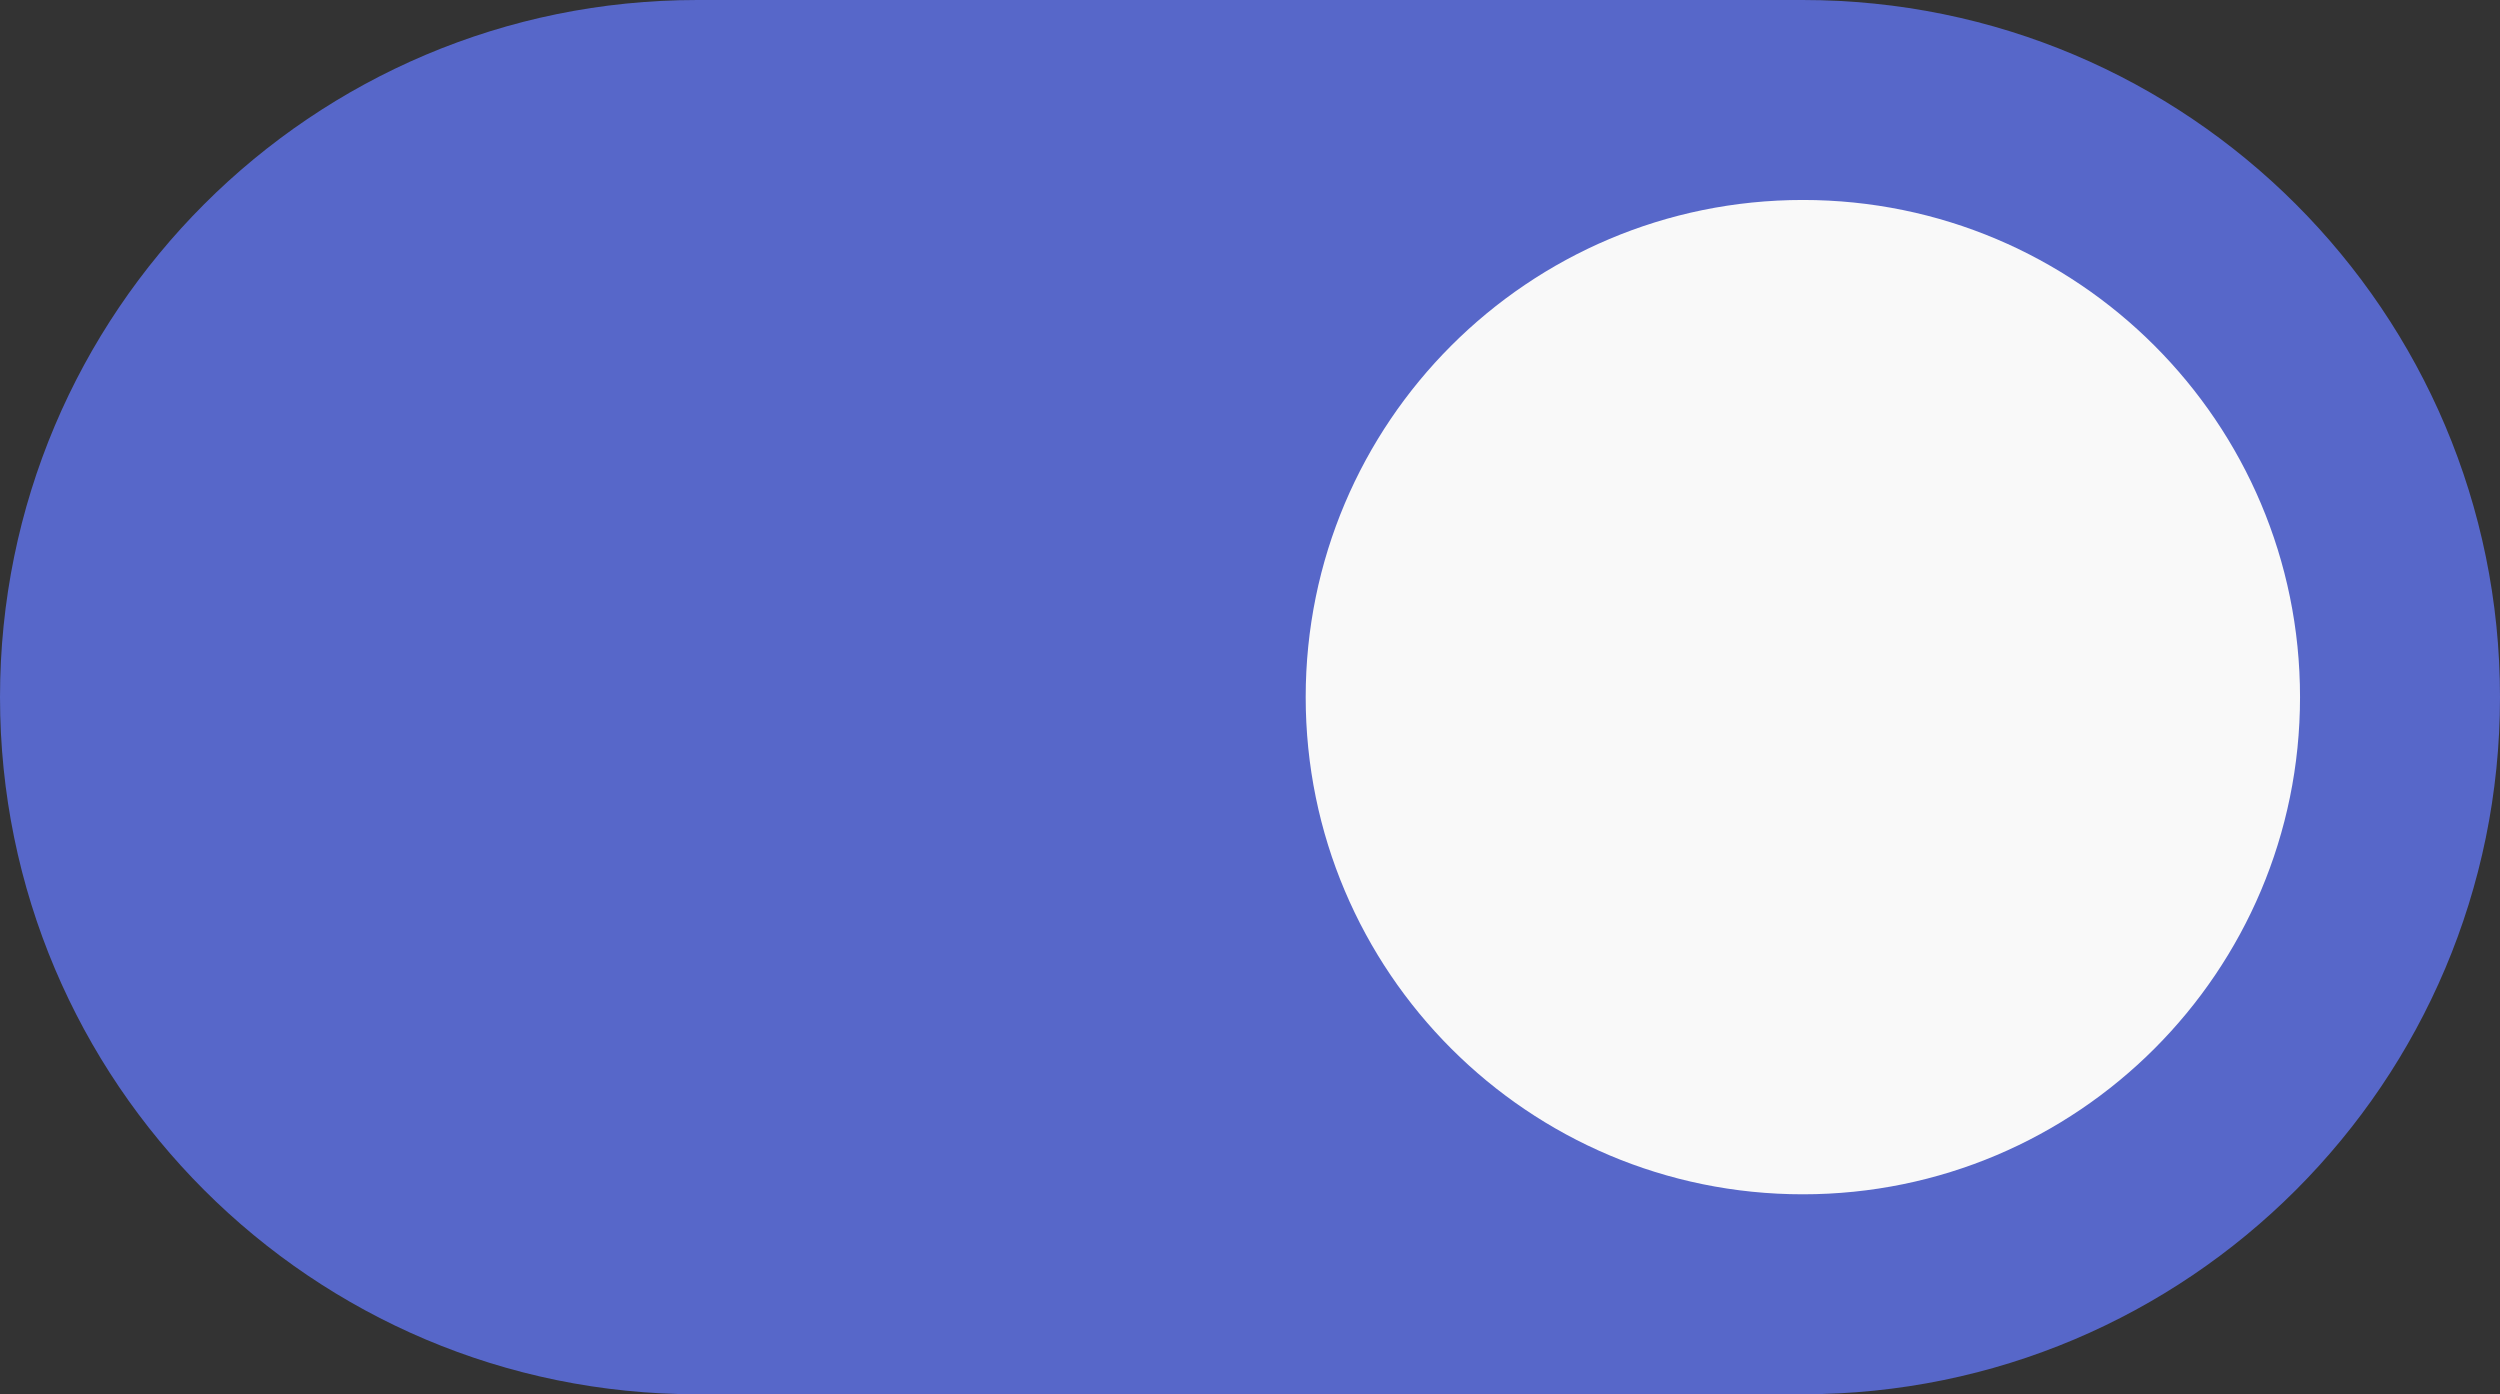
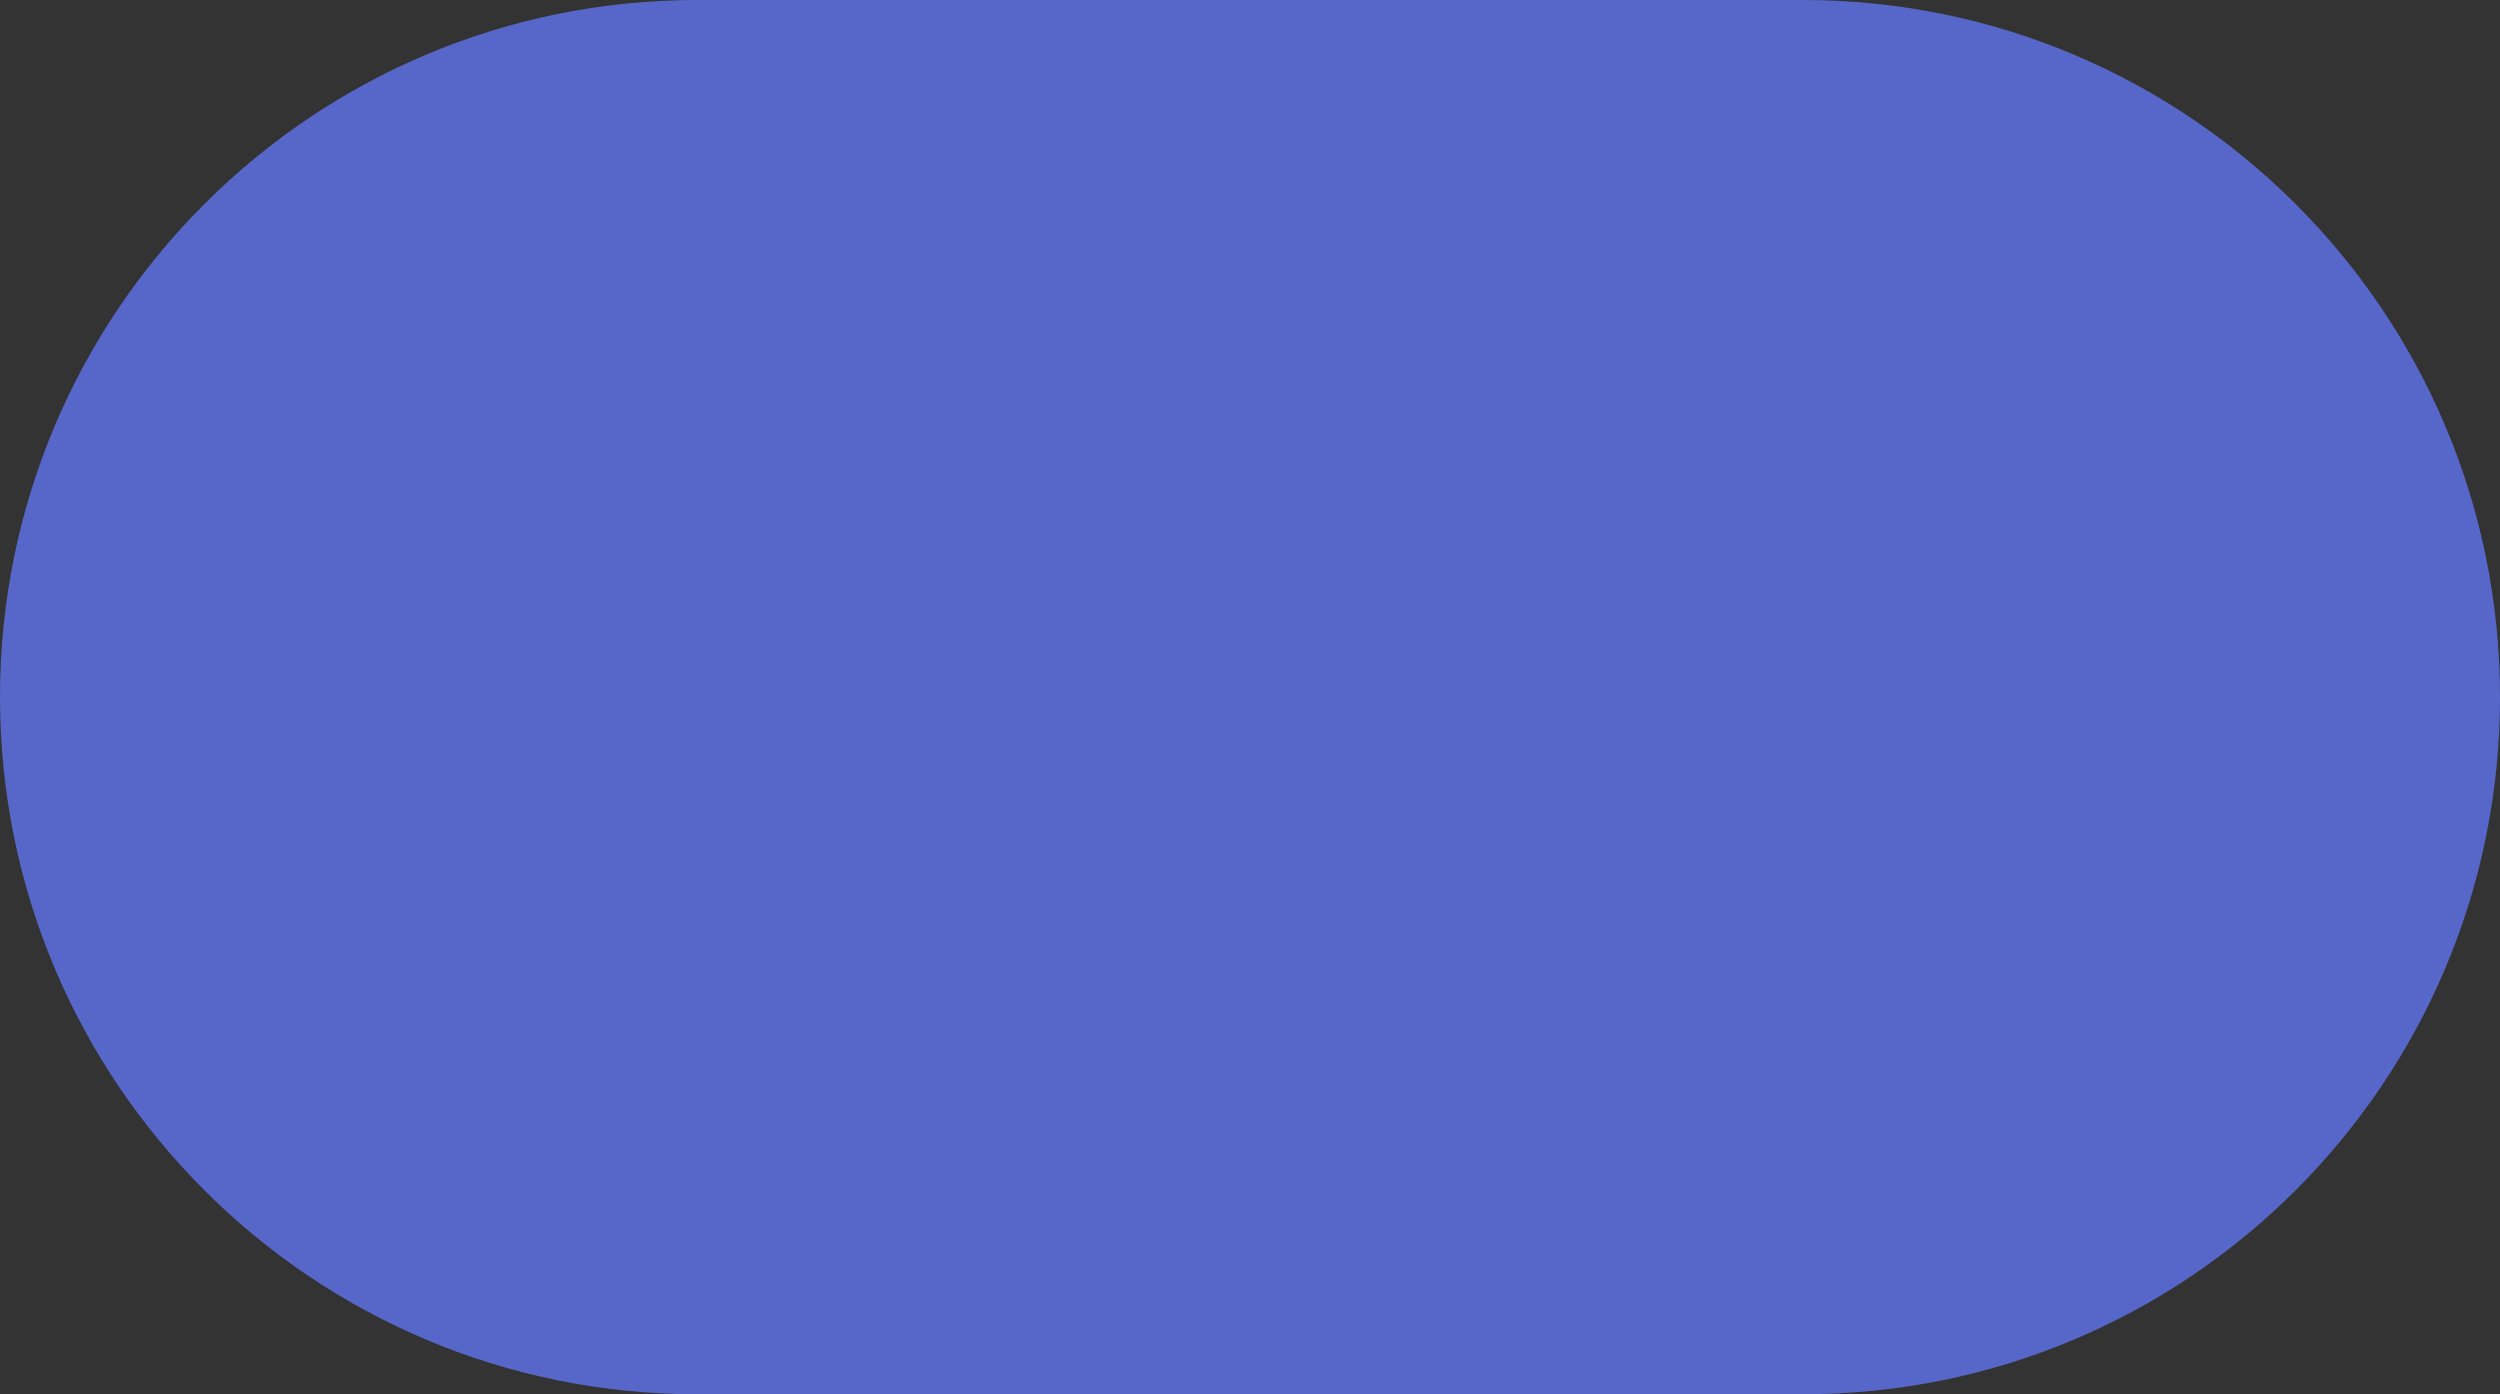
<svg xmlns="http://www.w3.org/2000/svg" xml:space="preserve" width="66.913mm" height="37.318mm" version="1.1" style="shape-rendering:geometricPrecision; text-rendering:geometricPrecision; image-rendering:optimizeQuality; fill-rule:evenodd; clip-rule:evenodd" viewBox="0 0 192789.77 107520.93">
  <rect x="0" y="0" width="192789.77" height="107520.93" fill="#333333" stroke="none" />
  <defs>
    <style type="text/css">
   
    .fil0 {fill:#5767C9;fill-rule:nonzero}
    .fil1 {fill:#F9F9F9;fill-rule:nonzero}
   
  </style>
  </defs>
  <g id="Layer_x0020_1">
    <g id="_2403553612272">
      <path class="fil0" d="M139029.16 107520.93l-85268.55 0c-29691.92,0 -53760.61,-24068.68 -53760.61,-53760.32l0 0c0,-29691.92 24068.68,-53760.61 53760.61,-53760.61l85268.55 0c29691.92,0 53760.61,24068.68 53760.61,53760.61l0 0c0,29691.64 -24068.68,53760.32 -53760.61,53760.32z" />
-       <path class="fil1" d="M139029.16 92099.88l0 0c21174.81,0 38339.56,-17164.75 38339.56,-38339.56l0 0c0,-21174.81 -17164.75,-38339.56 -38339.56,-38339.56l0 0.29c-21174.81,0 -38339.56,17164.75 -38339.56,38339.56l0 0c0,21174.52 17164.75,38339.27 38339.56,38339.27z" />
    </g>
  </g>
</svg>